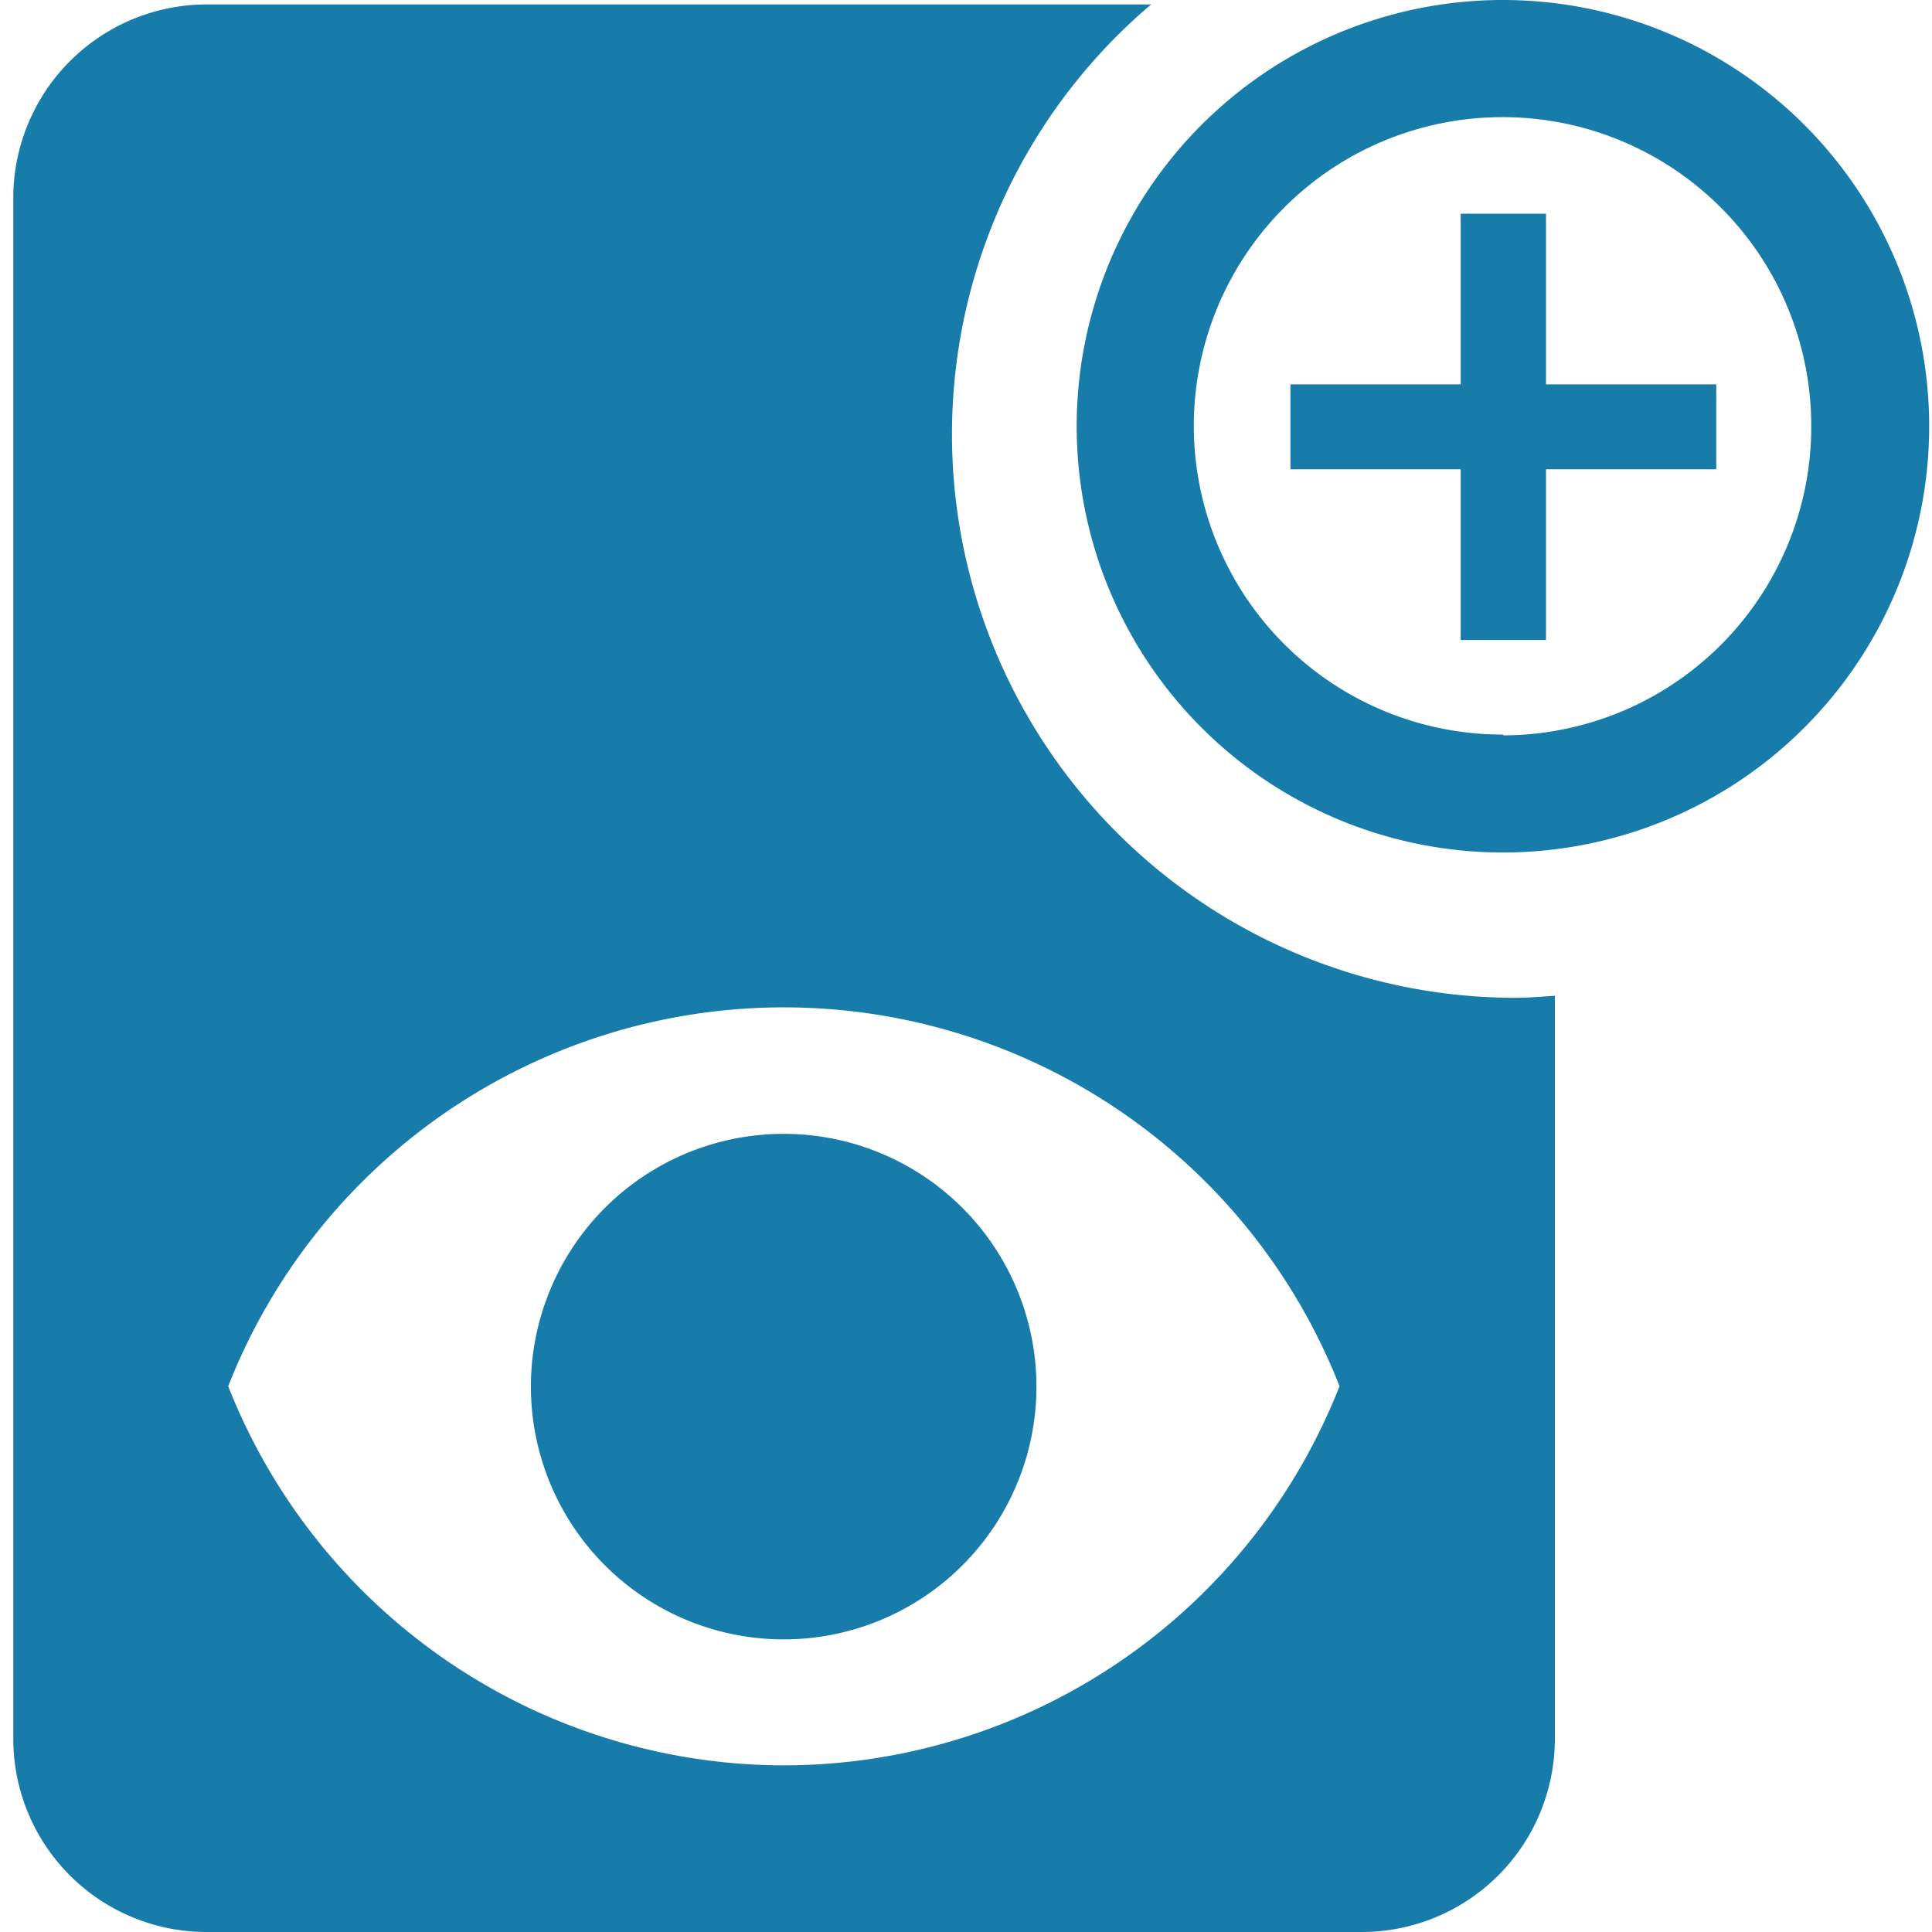
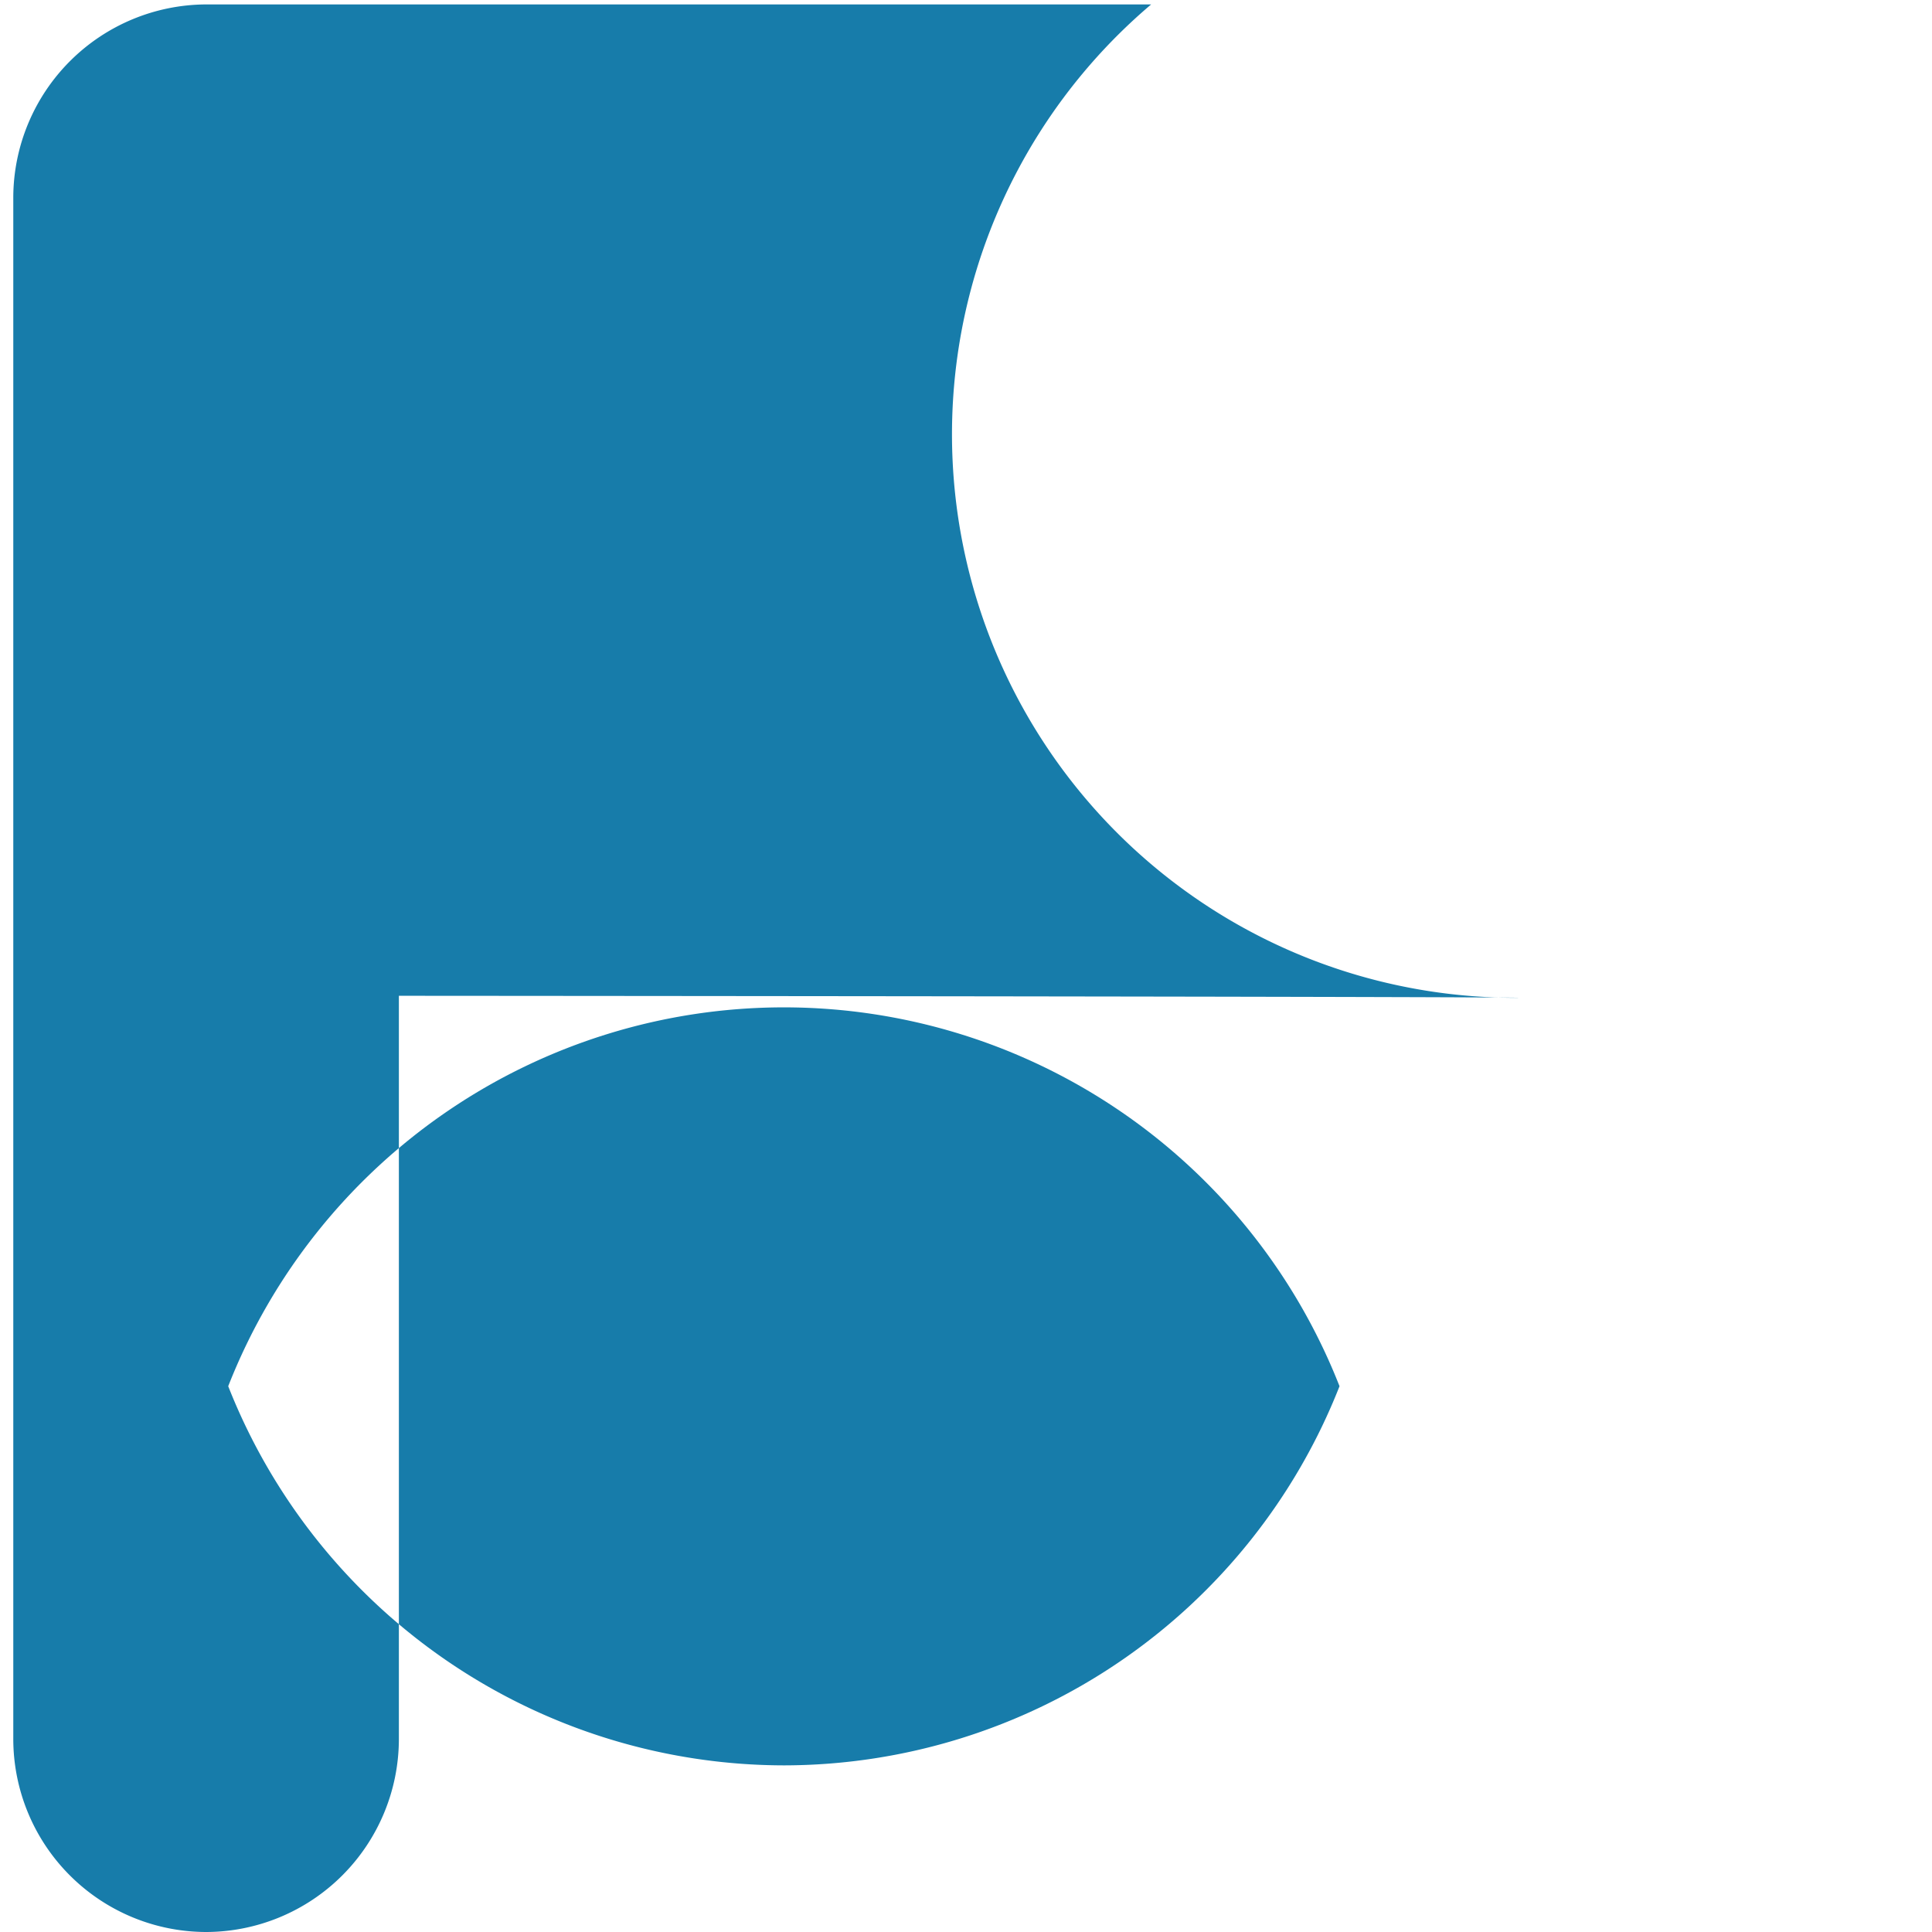
<svg xmlns="http://www.w3.org/2000/svg" viewBox="0 0 48 48">
  <title>new-doc-show</title>
  <g id="Calque_1" data-name="Calque 1">
-     <path d="M38.41,5.31H36.29V9.55H32.06v2.11h4.23V15.9h2.12V11.66h4.23V9.55H38.41ZM37.35,0A10.59,10.59,0,1,0,47.93,10.61,10.59,10.59,0,0,0,37.35,0Zm0,18.25A7.67,7.67,0,1,1,45,10.61,7.67,7.67,0,0,1,37.35,18.27Z" style="fill:#177caa" />
    <path d="M19.48,28.17a6.28,6.28,0,1,0,6.27,6.27A6.28,6.28,0,0,0,19.48,28.17Z" style="fill:#177caa" />
-     <path d="M37.65,24.79A14,14,0,0,1,28.6.11H5.12A4.81,4.81,0,0,0,.33,4.9V43.2A4.8,4.8,0,0,0,5.12,48H33.84a4.8,4.8,0,0,0,4.79-4.78V24.74C38.3,24.76,38,24.79,37.65,24.79ZM19.48,43.86A14.86,14.86,0,0,1,5.67,34.44a14.83,14.83,0,0,1,27.61,0A14.85,14.85,0,0,1,19.48,43.86Z" style="fill:#177caa" />
+     <path d="M37.65,24.79A14,14,0,0,1,28.6.11H5.12A4.81,4.81,0,0,0,.33,4.9V43.2A4.8,4.8,0,0,0,5.12,48a4.8,4.8,0,0,0,4.79-4.78V24.74C38.3,24.76,38,24.79,37.65,24.79ZM19.48,43.86A14.86,14.86,0,0,1,5.67,34.44a14.83,14.83,0,0,1,27.61,0A14.85,14.85,0,0,1,19.48,43.86Z" style="fill:#177caa" />
  </g>
</svg>